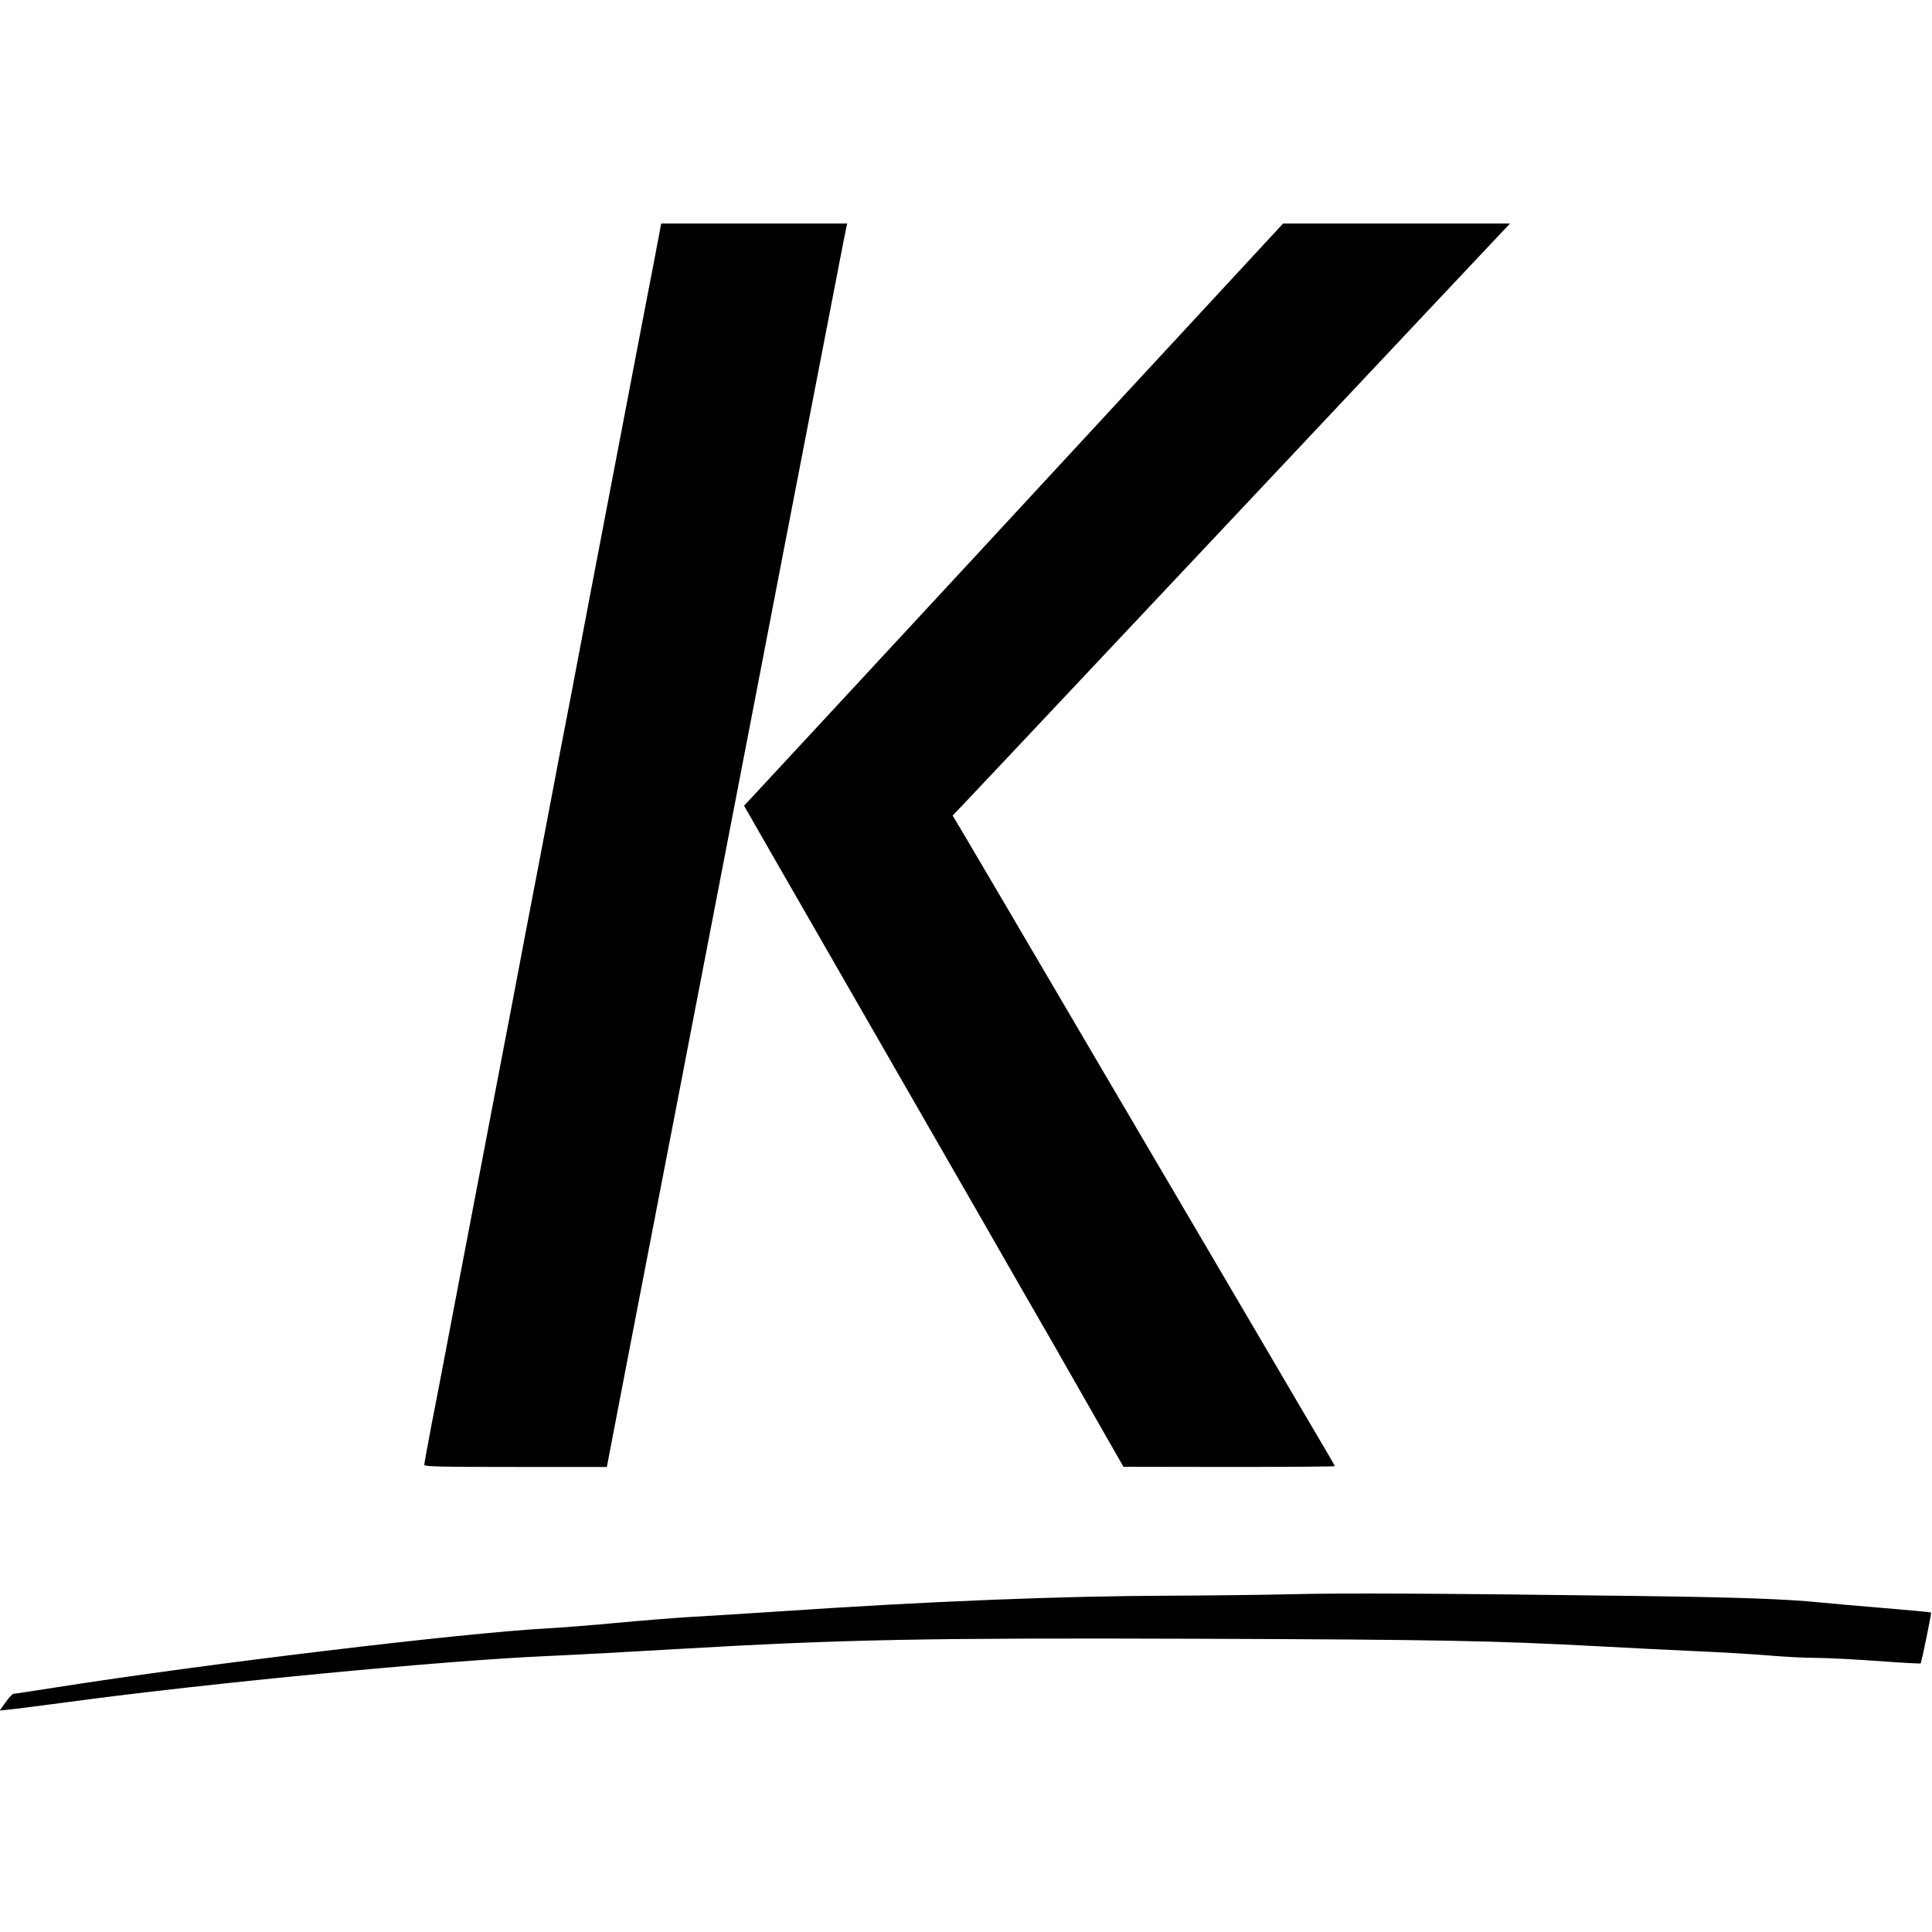
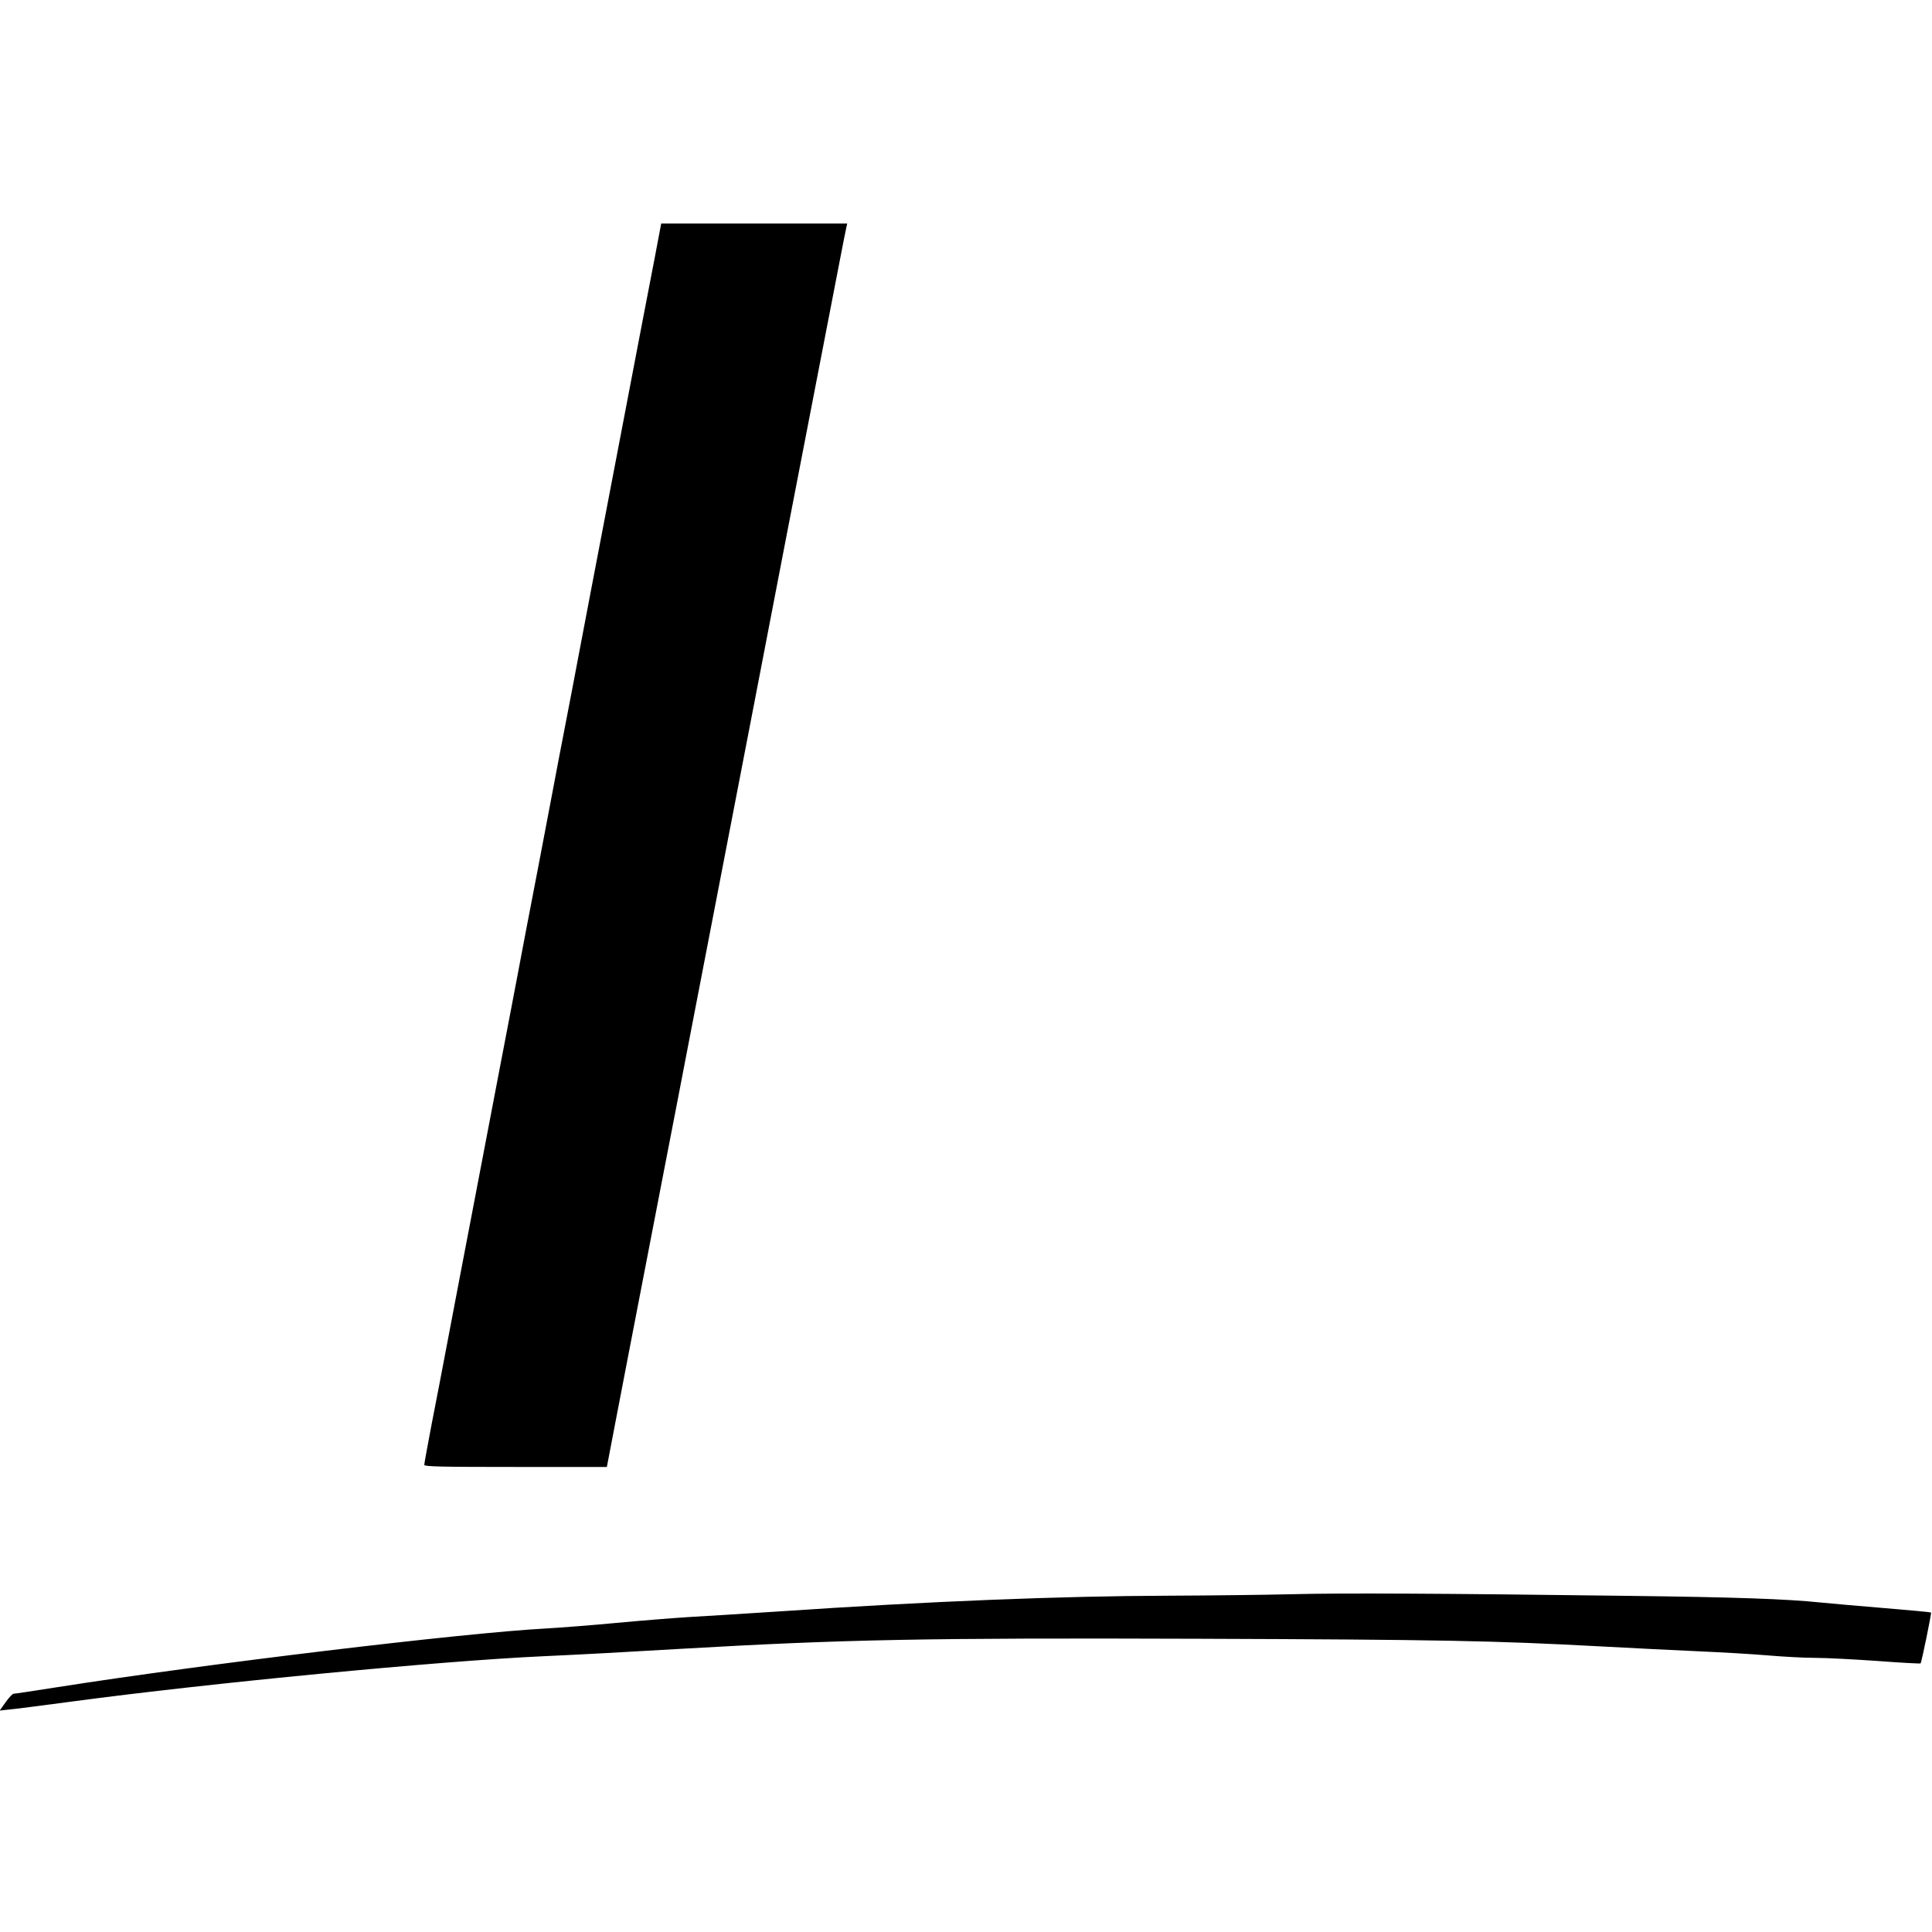
<svg xmlns="http://www.w3.org/2000/svg" version="1.0" width="1184pt" height="1184pt" viewBox="0 0 1184 1184" preserveAspectRatio="xMidYMid meet">
  <g transform="translate(0,1184) scale(0.1,-0.1)" fill="#000000" stroke="none">
    <path d="M4011 10253 c-23 -120 -55 -285 -71 -368 -16 -82 -86 -447 -155 -810 -69 -363 -139 -727 -155 -810 -16 -82 -52 -271 -80 -420 -28 -148 -66 -349 -85 -445 -19 -96 -57 -296 -85 -445 -28 -148 -64 -337 -80 -420 -47 -243 -110 -572 -130 -680 -10 -55 -60 -314 -110 -575 -50 -261 -118 -617 -151 -790 -33 -173 -73 -382 -89 -465 -16 -82 -52 -271 -80 -420 -28 -148 -71 -373 -96 -499 -24 -127 -44 -236 -44 -243 0 -11 106 -13 559 -13 l560 0 10 52 c5 29 67 348 136 708 70 360 160 826 200 1035 41 209 117 605 170 880 53 275 141 730 195 1010 54 281 142 735 195 1010 53 275 136 707 185 960 206 1066 293 1512 331 1710 22 116 43 220 46 233 l5 22 -570 0 -570 0 -41 -217z" />
-     <path d="M7704 10298 c-88 -95 -418 -452 -734 -793 -745 -806 -1298 -1404 -1913 -2067 l-497 -536 203 -354 c371 -645 772 -1343 1275 -2218 140 -245 322 -562 405 -705 82 -143 215 -376 295 -517 l147 -257 648 -1 c356 0 647 2 647 5 0 3 -35 65 -79 138 -43 72 -194 330 -336 572 -287 488 -523 891 -1005 1710 -178 303 -422 719 -543 925 -121 206 -256 435 -299 508 l-80 134 49 51 c28 29 414 439 859 912 445 473 953 1013 1129 1200 176 187 540 574 809 860 269 286 507 539 530 563 l40 42 -695 0 -696 0 -159 -172z" />
    <path d="M7915 2070 c-165 -4 -502 -8 -750 -9 -658 -2 -1472 -34 -2400 -97 -203 -13 -449 -29 -545 -34 -96 -6 -296 -22 -445 -36 -148 -14 -342 -29 -430 -34 -506 -27 -2087 -217 -2996 -360 -140 -22 -259 -40 -266 -40 -6 0 -28 -23 -48 -51 l-37 -52 54 6 c29 2 206 25 394 50 835 112 2247 248 2884 277 241 11 497 25 836 45 1004 58 1501 68 3194 62 1461 -5 1804 -12 2435 -46 204 -11 483 -25 620 -31 138 -6 326 -17 420 -25 93 -8 223 -15 290 -15 66 0 237 -9 380 -19 143 -11 262 -17 265 -15 6 6 68 308 64 312 -1 2 -130 14 -286 27 -156 13 -330 28 -388 34 -210 22 -528 33 -1180 41 -1154 15 -1756 18 -2065 10z" />
  </g>
</svg>